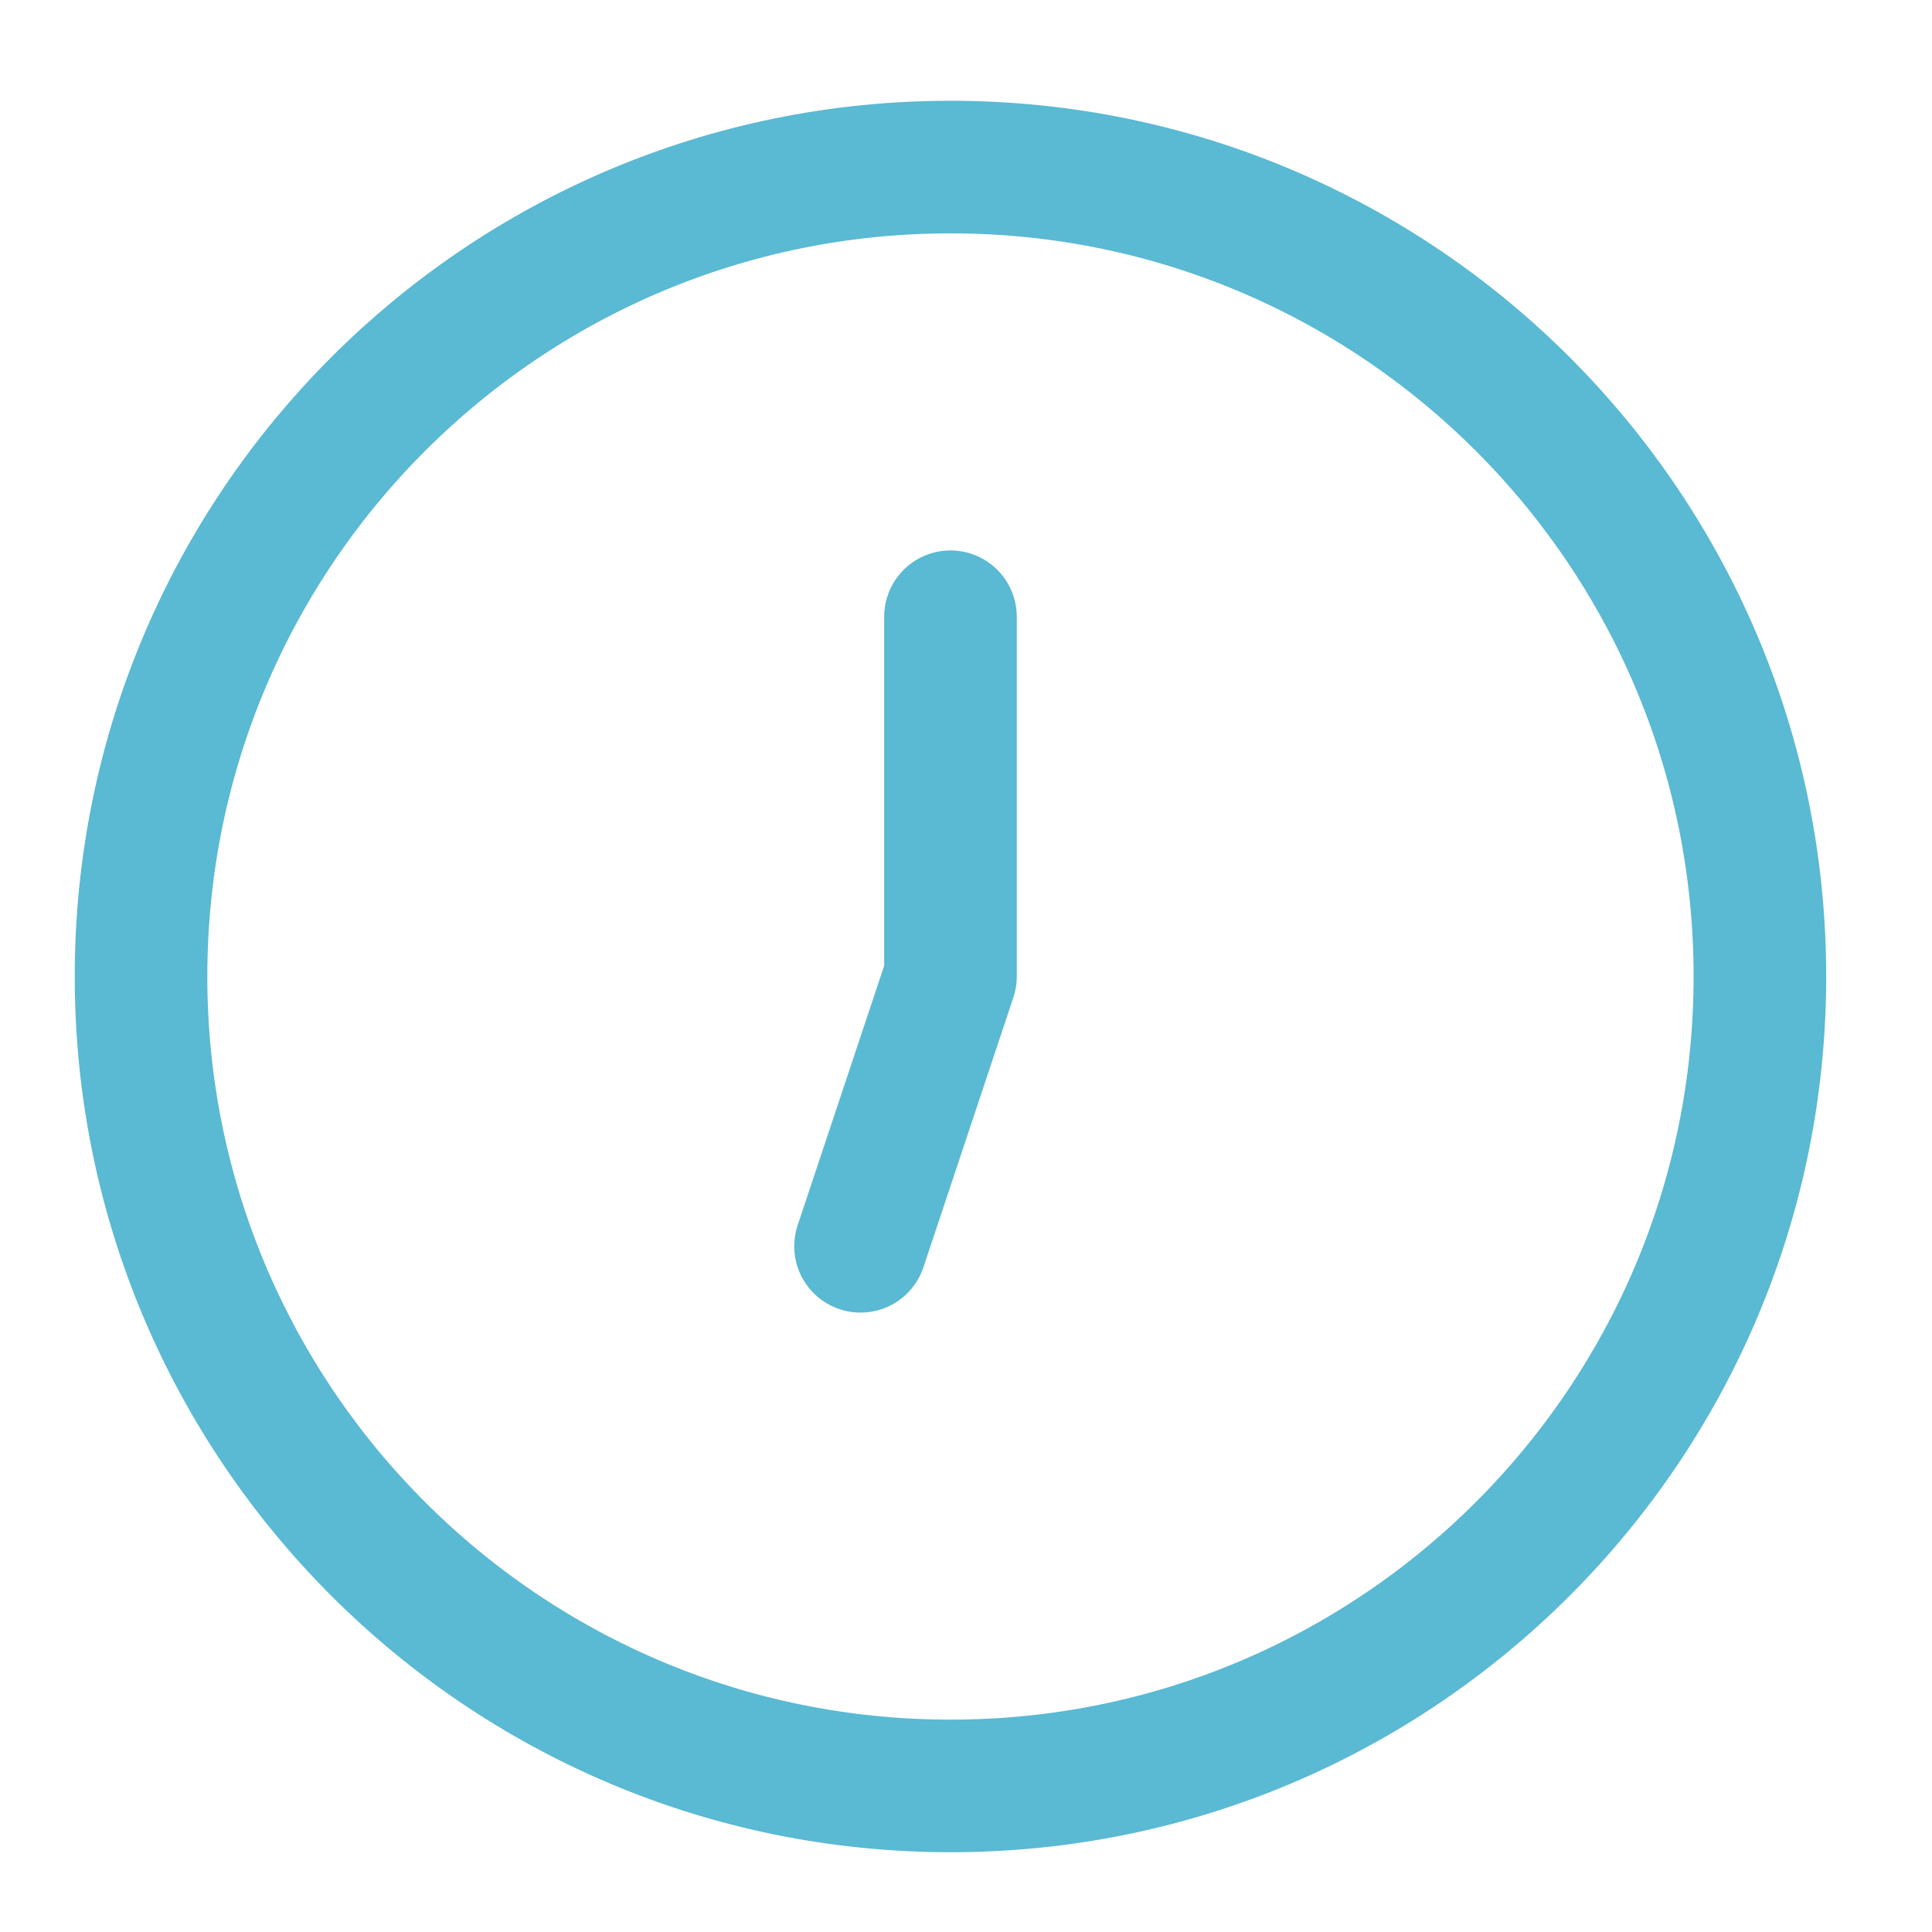
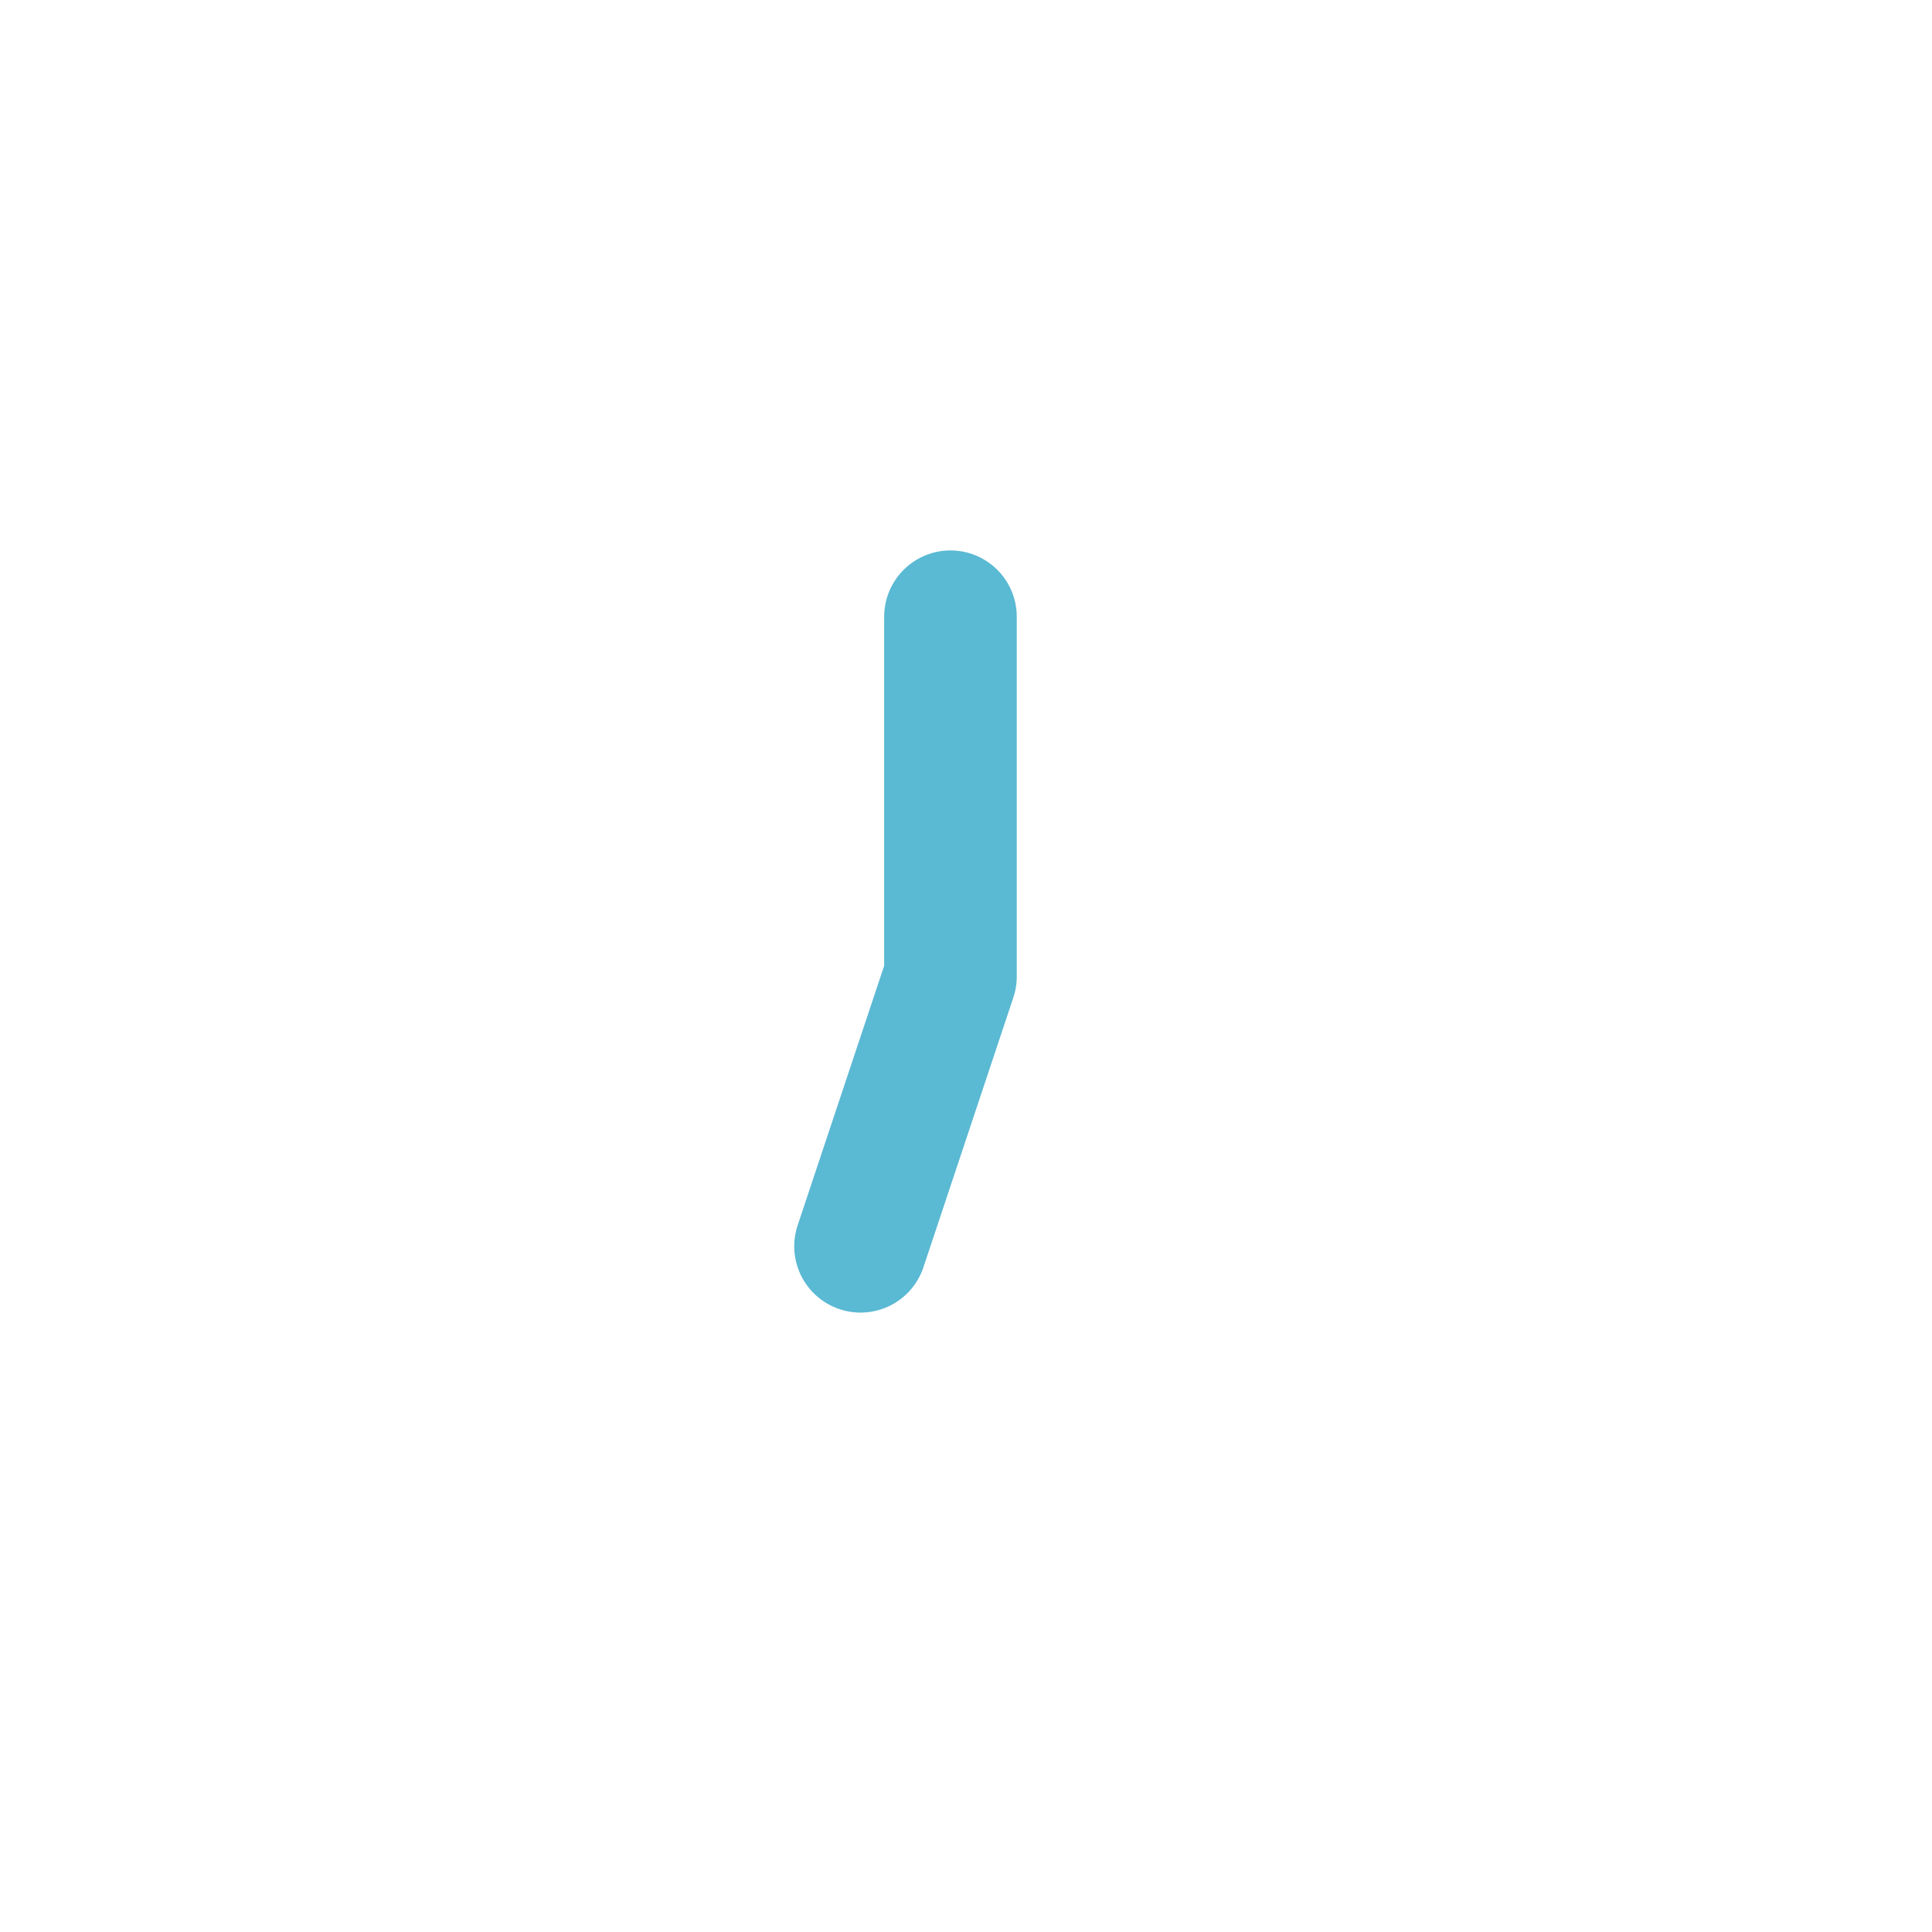
<svg xmlns="http://www.w3.org/2000/svg" width="51" height="51" viewBox="0 0 51 51" fill="none">
  <g clip-path="url(#clip0_74_2475)">
    <path d="M22.716 32.899L25.09 25.777V16.28" stroke="#5AB9D3" stroke-width="3.5" stroke-linecap="round" stroke-linejoin="round" />
-     <path d="M25.09 47.144C36.891 47.144 46.457 37.578 46.457 25.777C46.457 13.976 36.891 4.41 25.09 4.41C13.289 4.41 3.723 13.976 3.723 25.777C3.723 37.578 13.289 47.144 25.09 47.144Z" stroke="#5AB9D3" stroke-width="3.5" />
  </g>
  <defs>
    <clipPath id="clip0_74_2475">
      <rect width="48" height="48" fill="white" transform="translate(1.09 1.777)" />
    </clipPath>
  </defs>
</svg>